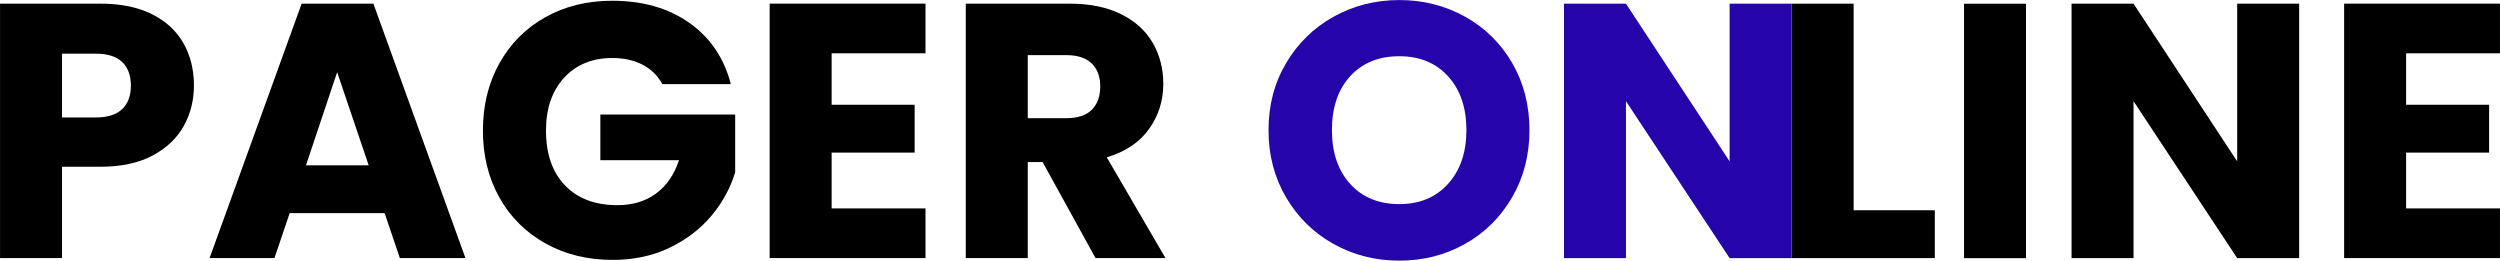
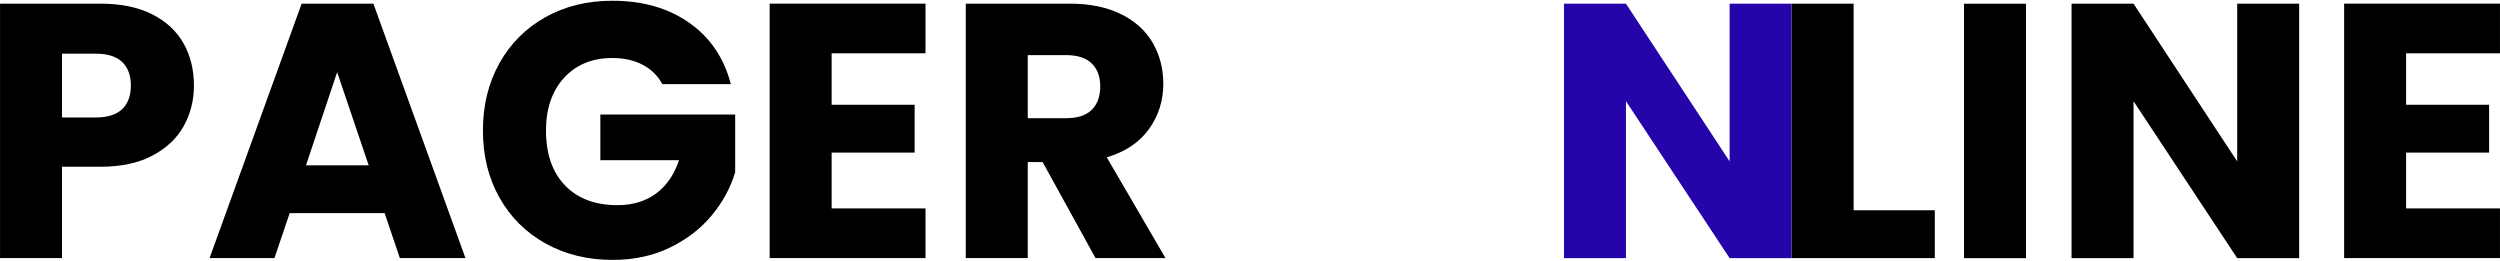
<svg xmlns="http://www.w3.org/2000/svg" xmlns:ns1="http://sodipodi.sourceforge.net/DTD/sodipodi-0.dtd" xmlns:ns2="http://www.inkscape.org/namespaces/inkscape" version="1.1" id="svg1" width="2244.086" height="233.976" viewBox="0 0 2244.086 233.976" ns1:docname="Projeto vetor (3).pdf">
  <defs id="defs1">
    <clipPath clipPathUnits="userSpaceOnUse" id="clipPath596">
      <path d="M 0,1080 H 1920 V 0 H 0 Z" transform="translate(-174.75,-225.779)" id="path596" />
    </clipPath>
    <clipPath clipPathUnits="userSpaceOnUse" id="clipPath598">
      <path d="M 0,1080 H 1920 V 0 H 0 Z" transform="translate(-340.711,-187.948)" id="path598" />
    </clipPath>
    <clipPath clipPathUnits="userSpaceOnUse" id="clipPath600">
      <path d="M 0,1080 H 1920 V 0 H 0 Z" transform="translate(-538.4,-242.619)" id="path600" />
    </clipPath>
    <clipPath clipPathUnits="userSpaceOnUse" id="clipPath602">
      <path d="M 0,1080 H 1920 V 0 H 0 Z" transform="translate(-652.377,-263.364)" id="path602" />
    </clipPath>
    <clipPath clipPathUnits="userSpaceOnUse" id="clipPath604">
      <path d="M 0,1080 H 1920 V 0 H 0 Z" transform="translate(-784.411,-219.677)" id="path604" />
    </clipPath>
    <clipPath clipPathUnits="userSpaceOnUse" id="clipPath606">
      <path d="M 0,1080 H 1920 V 0 H 0 Z" transform="translate(-1067.397,-175.501)" id="path606" />
    </clipPath>
    <clipPath clipPathUnits="userSpaceOnUse" id="clipPath608">
      <path d="M 0,1080 H 1920 V 0 H 0 Z" transform="translate(-1298.645,-125.468)" id="path608" />
    </clipPath>
    <clipPath clipPathUnits="userSpaceOnUse" id="clipPath610">
      <path d="M 0,1080 H 1920 V 0 H 0 Z" transform="translate(-1340.407,-157.683)" id="path610" />
    </clipPath>
    <clipPath clipPathUnits="userSpaceOnUse" id="clipPath612">
      <path d="M 0,1080 H 1920 V 0 H 0 Z" id="path612" />
    </clipPath>
    <clipPath clipPathUnits="userSpaceOnUse" id="clipPath614">
      <path d="M 0,1080 H 1920 V 0 H 0 Z" transform="translate(-1640.356,-125.468)" id="path614" />
    </clipPath>
    <clipPath clipPathUnits="userSpaceOnUse" id="clipPath616">
      <path d="M 0,1080 H 1920 V 0 H 0 Z" transform="translate(-1712.354,-263.364)" id="path616" />
    </clipPath>
  </defs>
  <ns1:namedview id="namedview1" pagecolor="#505050" bordercolor="#eeeeee" borderopacity="1" ns2:showpageshadow="0" ns2:pageopacity="0" ns2:pagecheckerboard="0" ns2:deskcolor="#505050">
    <ns2:page x="-0" y="9.5588794e-06" width="2244.086" height="233.976" id="page2" margin="0" bleed="0" />
  </ns1:namedview>
  <g id="layer-MC0" ns2:groupmode="layer" ns2:label="Camada 1" transform="translate(-5283.335,-1041.011)">
    <path id="path595" d="m 0,0 c 3.905,3.739 5.857,9.028 5.857,15.862 0,6.834 -1.952,12.121 -5.857,15.865 -3.905,3.742 -9.847,5.612 -17.817,5.612 H -40.514 V -5.615 h 22.697 C -9.847,-5.615 -3.905,-3.746 0,0 m 41.491,-11.35 c -4.558,-8.219 -11.555,-14.849 -20.989,-19.89 -9.439,-5.046 -21.154,-7.566 -35.145,-7.566 h -25.871 v -61.505 H -82.249 V 71.022 h 67.606 c 13.666,0 25.217,-2.362 34.656,-7.079 9.434,-4.72 16.513,-11.226 21.234,-19.524 4.717,-8.298 7.078,-17.818 7.078,-28.557 0,-9.926 -2.281,-18.997 -6.834,-27.212" style="fill:#000000;fill-opacity:1;fill-rule:nonzero;stroke:none" transform="matrix(1.333,0,0,-1.333,5393.001,1138.962)" clip-path="url(#clipPath596)" />
    <path id="path597" d="M 0,0 -21.234,62.724 -42.223,0 Z m 10.739,-32.216 h -63.945 l -10.25,-30.264 h -43.688 l 61.993,171.333 H 3.172 L 65.164,-62.48 H 20.989 Z" style="fill:#000000;fill-opacity:1;fill-rule:nonzero;stroke:none" transform="matrix(1.333,0,0,-1.333,5614.281,1189.403)" clip-path="url(#clipPath598)" />
    <path id="path599" d="m 0,0 c -3.092,5.693 -7.527,10.044 -13.3,13.056 -5.778,3.009 -12.57,4.516 -20.38,4.516 -13.507,0 -24.326,-4.436 -32.461,-13.301 -8.137,-8.87 -12.203,-20.707 -12.203,-35.511 0,-15.784 4.271,-28.11 12.814,-36.976 8.542,-8.87 20.295,-13.301 35.267,-13.301 10.25,0 18.915,2.6 25.992,7.809 7.078,5.206 12.242,12.692 15.499,22.455 h -52.962 v 30.751 h 90.791 v -38.806 c -3.093,-10.415 -8.34,-20.098 -15.742,-29.043 -7.406,-8.951 -16.802,-16.193 -28.189,-21.721 -11.391,-5.534 -24.246,-8.298 -38.562,-8.298 -16.924,0 -32.014,3.699 -45.274,11.104 -13.263,7.401 -23.594,17.693 -30.996,30.875 -7.405,13.178 -11.104,28.226 -11.104,45.151 0,16.92 3.699,32.01 11.104,45.274 7.402,13.259 17.696,23.589 30.874,30.994 13.18,7.404 28.228,11.105 45.152,11.105 20.501,0 37.788,-4.965 51.863,-14.886 C 32.255,31.318 41.571,17.572 46.128,0 Z" style="fill:#000000;fill-opacity:1;fill-rule:nonzero;stroke:none" transform="matrix(1.333,0,0,-1.333,5877.867,1116.508)" clip-path="url(#clipPath600)" />
    <path id="path601" d="M 0,0 V -34.658 H 55.89 V -66.874 H 0 v -37.585 h 63.211 v -33.437 H -41.734 V 33.437 H 63.211 V 0 Z" style="fill:#000000;fill-opacity:1;fill-rule:nonzero;stroke:none" transform="matrix(1.333,0,0,-1.333,6029.836,1088.848)" clip-path="url(#clipPath602)" />
    <path id="path603" d="m 0,0 h 25.871 c 7.645,0 13.381,1.868 17.206,5.613 3.821,3.741 5.736,9.03 5.736,15.864 0,6.506 -1.915,11.632 -5.736,15.376 -3.825,3.742 -9.561,5.612 -17.206,5.612 H 0 Z M 45.639,-94.21 10.006,-29.532 H 0 V -94.21 H -41.734 V 77.124 h 70.045 c 13.504,0 25.017,-2.362 34.534,-7.08 9.519,-4.72 16.635,-11.187 21.356,-19.403 4.717,-8.218 7.078,-17.369 7.078,-27.456 0,-11.39 -3.215,-21.562 -9.64,-30.508 -6.43,-8.95 -15.906,-15.295 -28.434,-19.037 l 39.539,-67.85 z" style="fill:#000000;fill-opacity:1;fill-rule:nonzero;stroke:none" transform="matrix(1.333,0,0,-1.333,6205.882,1147.097)" clip-path="url(#clipPath604)" />
-     <path id="path605" d="m 0,0 c 8.214,9.109 12.325,21.149 12.325,36.121 0,15.132 -4.111,27.212 -12.325,36.243 -8.218,9.031 -19.159,13.545 -32.826,13.545 -13.832,0 -24.857,-4.477 -33.071,-13.422 -8.218,-8.951 -12.325,-21.074 -12.325,-36.366 0,-15.133 4.107,-27.213 12.325,-36.244 8.214,-9.031 19.239,-13.545 33.071,-13.545 13.667,0 24.608,4.552 32.826,13.668 m -77.124,-40.514 c -13.423,7.481 -24.082,17.938 -31.972,31.36 -7.894,13.425 -11.837,28.515 -11.837,45.275 0,16.757 3.943,31.807 11.837,45.151 7.89,13.339 18.549,23.754 31.972,31.24 13.424,7.481 28.19,11.228 44.298,11.228 16.107,0 30.874,-3.747 44.297,-11.228 13.423,-7.486 23.998,-17.901 31.728,-31.24 7.726,-13.344 11.593,-28.394 11.593,-45.151 0,-16.76 -3.905,-31.85 -11.715,-45.275 -7.81,-13.422 -18.388,-23.879 -31.729,-31.36 -13.343,-7.486 -28.067,-11.228 -44.174,-11.228 -16.108,0 -30.874,3.742 -44.298,11.228" style="fill:#2505aa;fill-opacity:1;fill-rule:nonzero;stroke:none" transform="matrix(1.333,0,0,-1.333,6583.196,1205.998)" clip-path="url(#clipPath606)" />
    <path id="path607" d="m 0,0 h -41.734 l -69.802,105.68 V 0 h -41.735 v 171.333 h 41.735 L -41.734,65.166 V 171.333 H 0 Z" style="fill:#2505aa;fill-opacity:1;fill-rule:nonzero;stroke:none" transform="matrix(1.333,0,0,-1.333,6891.527,1272.71)" clip-path="url(#clipPath608)" />
    <path id="path609" d="M 0,0 H 54.67 V -32.216 H -41.734 V 139.118 H 0 Z" style="fill:#000000;fill-opacity:1;fill-rule:nonzero;stroke:none" transform="matrix(1.333,0,0,-1.333,6947.209,1229.755)" clip-path="url(#clipPath610)" />
-     <path id="path611" d="m 1456.822,125.468 h -41.734 v 171.333 h 41.734 z" style="fill:#000000;fill-opacity:1;fill-rule:nonzero;stroke:none" transform="matrix(1.333,0,0,-1.333,5160,1440)" clip-path="url(#clipPath612)" />
+     <path id="path611" d="m 1456.822,125.468 h -41.734 v 171.333 h 41.734 " style="fill:#000000;fill-opacity:1;fill-rule:nonzero;stroke:none" transform="matrix(1.333,0,0,-1.333,5160,1440)" clip-path="url(#clipPath612)" />
    <path id="path613" d="m 0,0 h -41.734 l -69.802,105.68 V 0 h -41.735 v 171.333 h 41.735 L -41.734,65.166 V 171.333 H 0 Z" style="fill:#000000;fill-opacity:1;fill-rule:nonzero;stroke:none" transform="matrix(1.333,0,0,-1.333,7347.142,1272.71)" clip-path="url(#clipPath614)" />
    <path id="path615" d="M 0,0 V -34.658 H 55.89 V -66.874 H 0 v -37.585 h 63.212 v -33.437 H -41.734 V 33.437 H 63.212 V 0 Z" style="fill:#000000;fill-opacity:1;fill-rule:nonzero;stroke:none" transform="matrix(1.333,0,0,-1.333,7443.139,1088.848)" clip-path="url(#clipPath616)" />
  </g>
</svg>